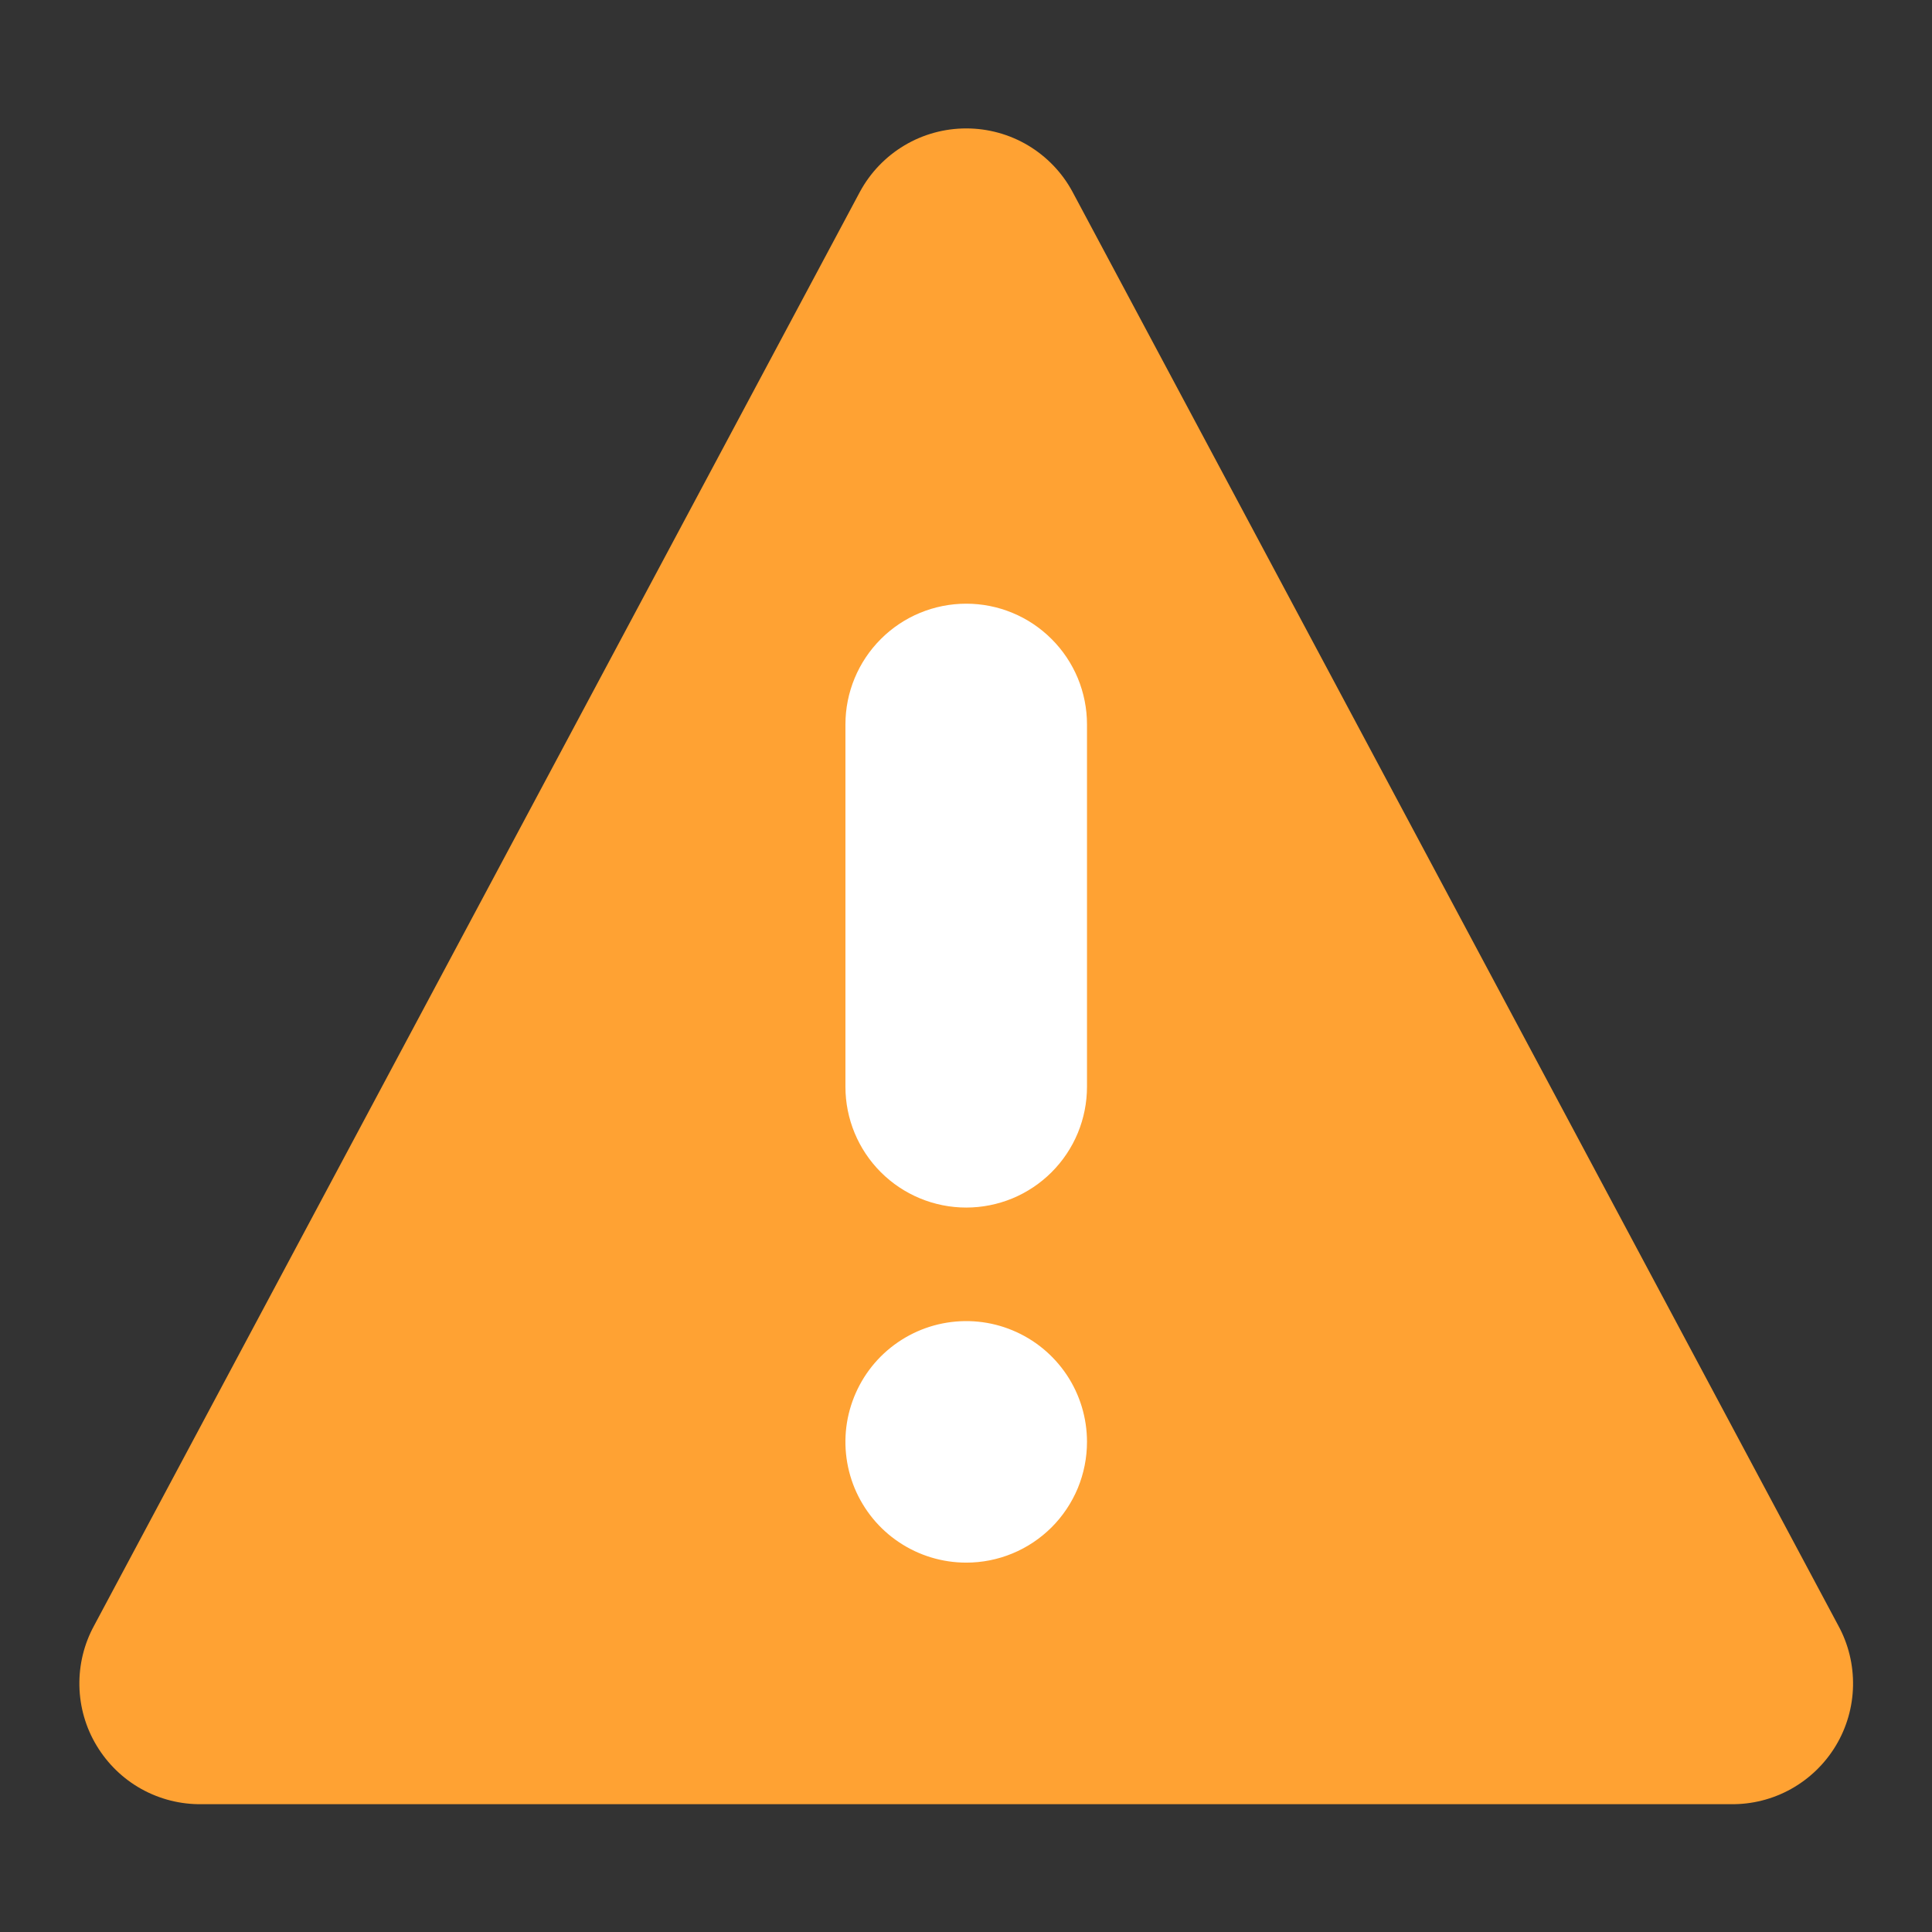
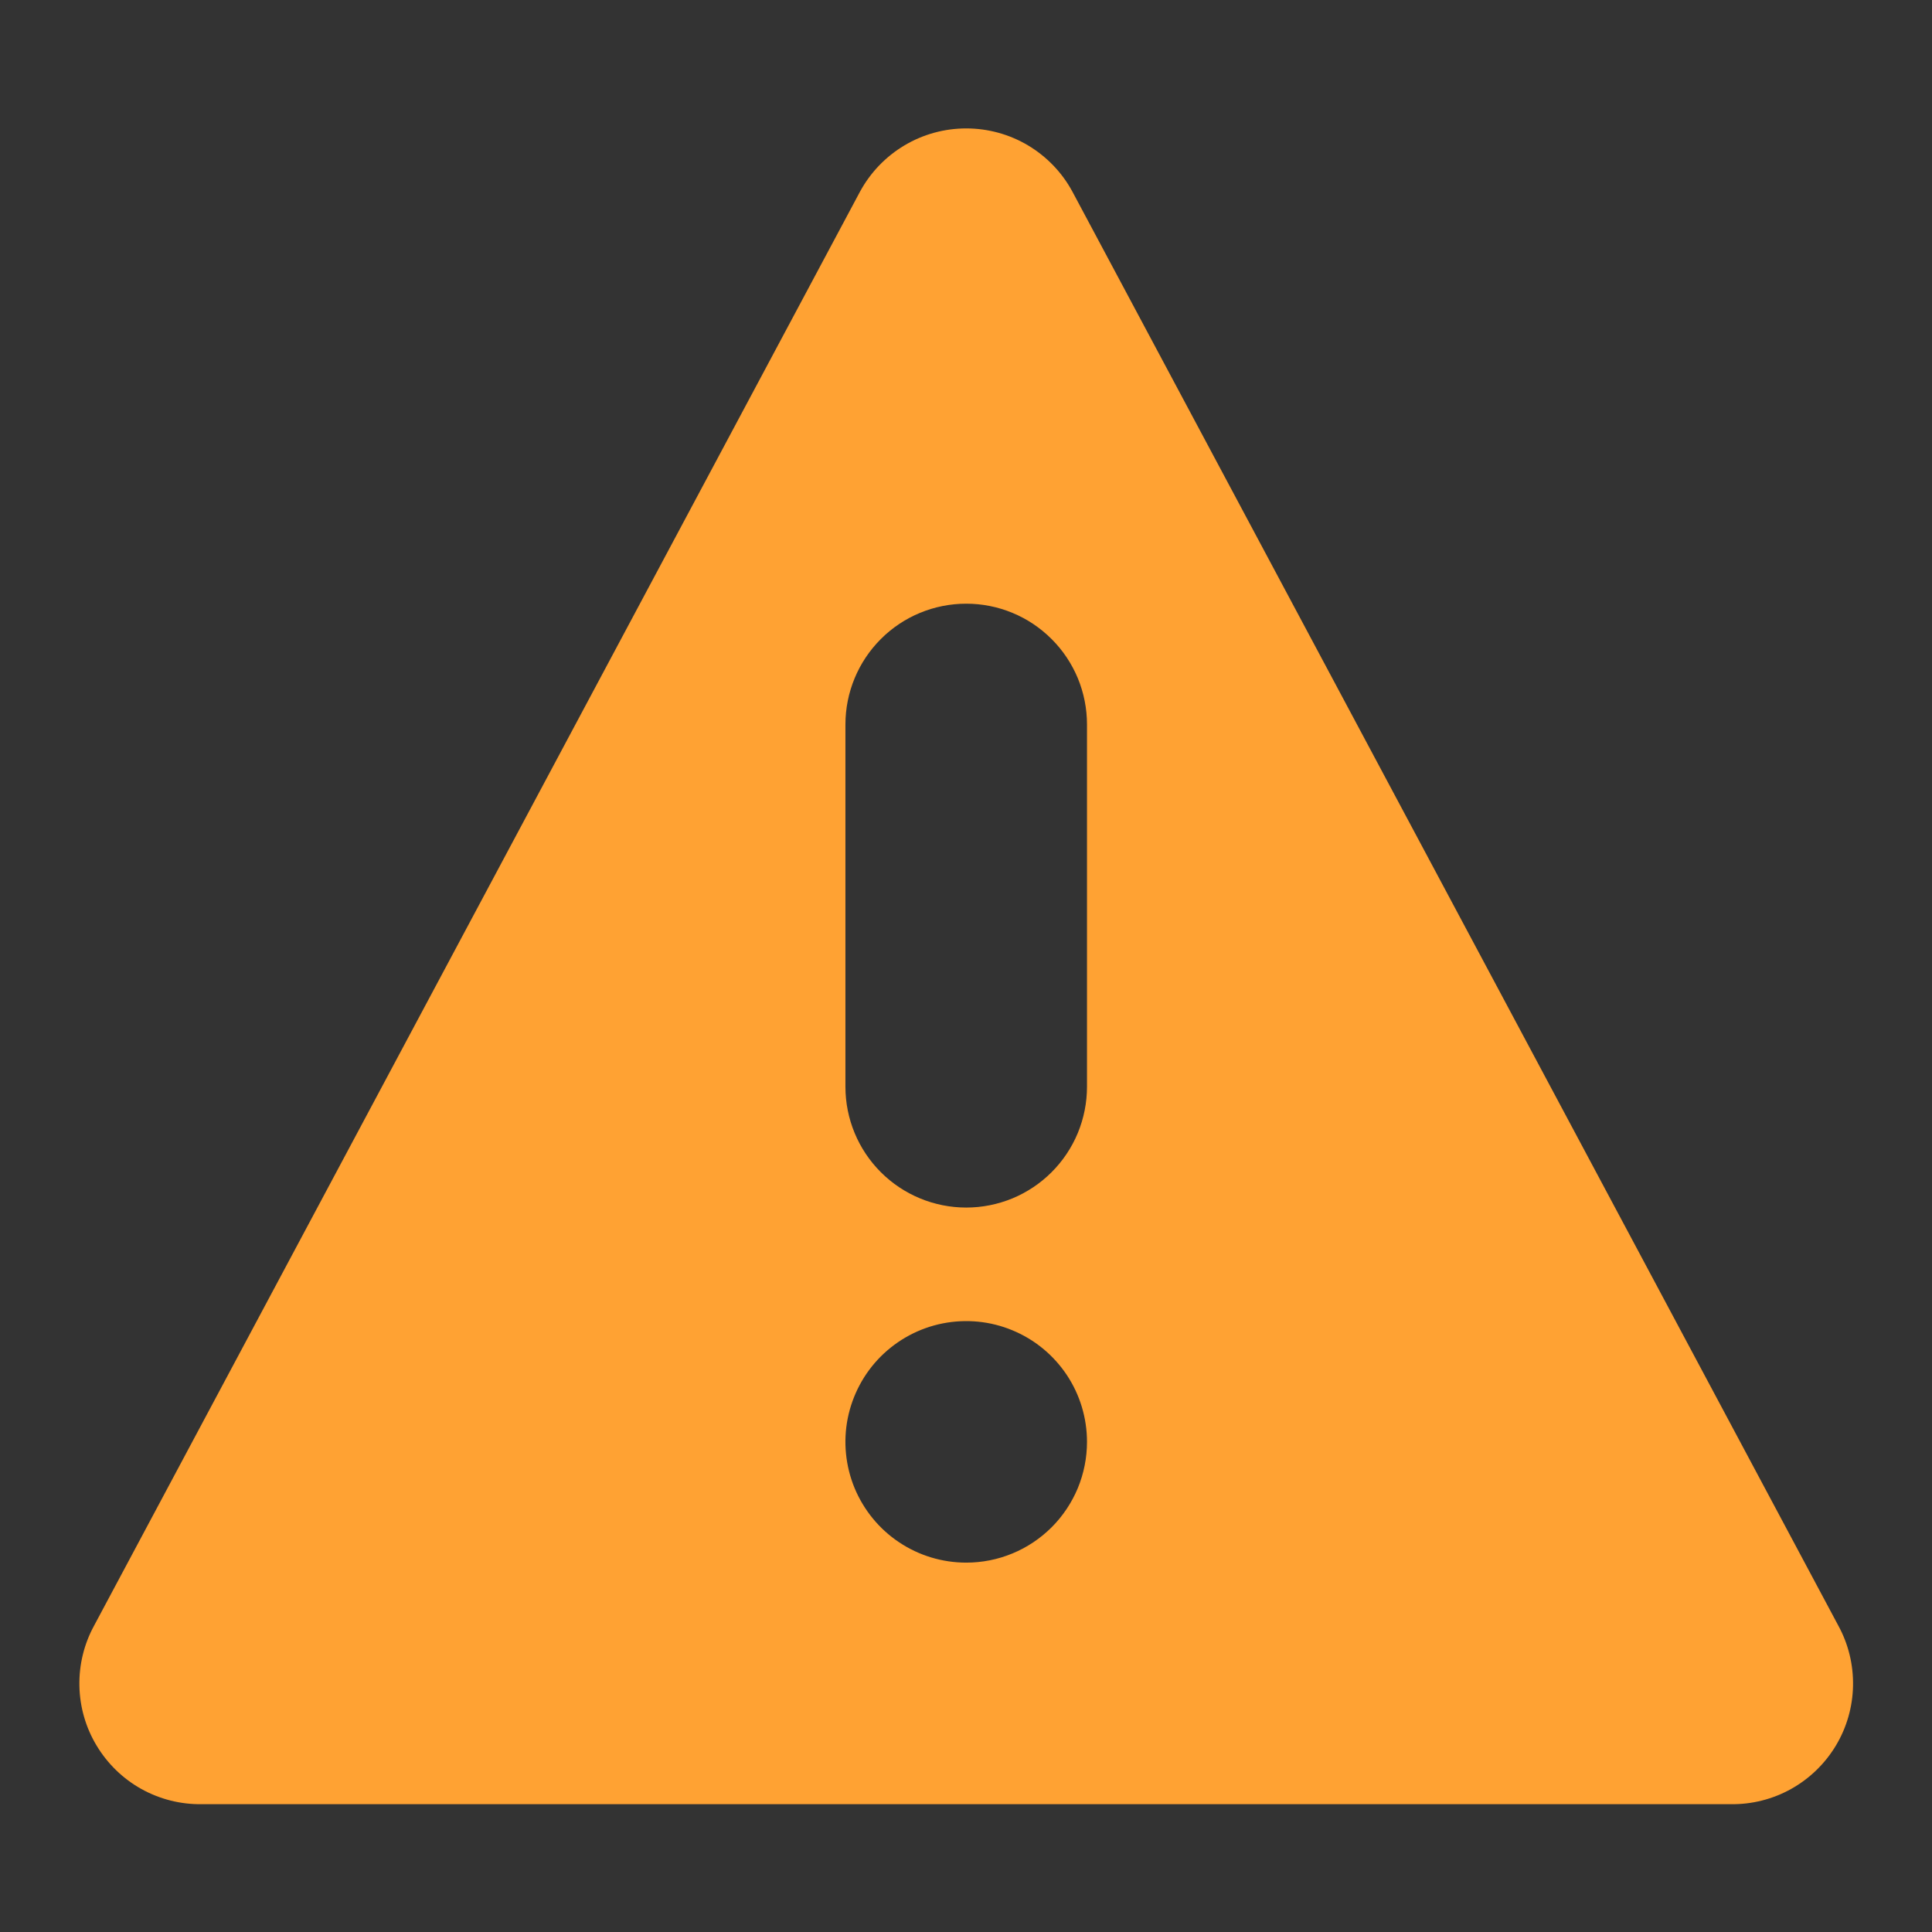
<svg xmlns="http://www.w3.org/2000/svg" width="32" height="32" viewBox="0 0 32 32" fill="none">
  <rect x="0" y="0" width="32" height="32" fill="#333333" stroke="none" />
-   <ellipse cx="16.001" cy="18" rx="6.667" ry="8.667" fill="white" />
  <path d="M30.447 26.923L17.764 3.177C17.593 2.859 17.338 2.594 17.029 2.409C16.719 2.224 16.364 2.127 16.004 2.127C15.643 2.127 15.289 2.224 14.979 2.409C14.669 2.594 14.415 2.859 14.243 3.177L1.56 26.923C1.392 27.229 1.308 27.574 1.315 27.924C1.322 28.273 1.42 28.615 1.601 28.914C1.781 29.213 2.036 29.461 2.341 29.631C2.647 29.801 2.991 29.888 3.341 29.883H28.667C29.016 29.888 29.361 29.801 29.666 29.631C29.971 29.461 30.227 29.213 30.407 28.914C30.587 28.615 30.685 28.273 30.692 27.924C30.699 27.574 30.615 27.229 30.447 26.923ZM16.004 25.882C15.608 25.882 15.221 25.765 14.892 25.545C14.563 25.326 14.307 25.013 14.155 24.648C14.004 24.282 13.964 23.88 14.041 23.492C14.119 23.104 14.309 22.747 14.589 22.467C14.869 22.188 15.225 21.997 15.613 21.92C16.001 21.843 16.404 21.882 16.769 22.034C17.135 22.185 17.447 22.442 17.667 22.77C17.887 23.099 18.004 23.486 18.004 23.882C18.004 24.145 17.952 24.405 17.852 24.648C17.751 24.89 17.604 25.111 17.418 25.297C17.232 25.482 17.012 25.63 16.769 25.73C16.526 25.831 16.266 25.882 16.004 25.882ZM16.004 20.001C15.473 20.001 14.964 19.79 14.589 19.415C14.214 19.04 14.003 18.531 14.003 18V11.999C14.003 11.469 14.214 10.96 14.589 10.585C14.964 10.209 15.473 9.999 16.004 9.999C16.266 9.999 16.526 10.05 16.769 10.151C17.012 10.251 17.232 10.399 17.418 10.585C17.604 10.77 17.751 10.991 17.852 11.233C17.952 11.476 18.004 11.736 18.004 11.999V18C18.004 18.263 17.952 18.523 17.852 18.766C17.751 19.009 17.604 19.229 17.418 19.415C17.232 19.601 17.012 19.748 16.769 19.849C16.526 19.949 16.266 20.001 16.004 20.001Z" fill="#FFA233" />
</svg>